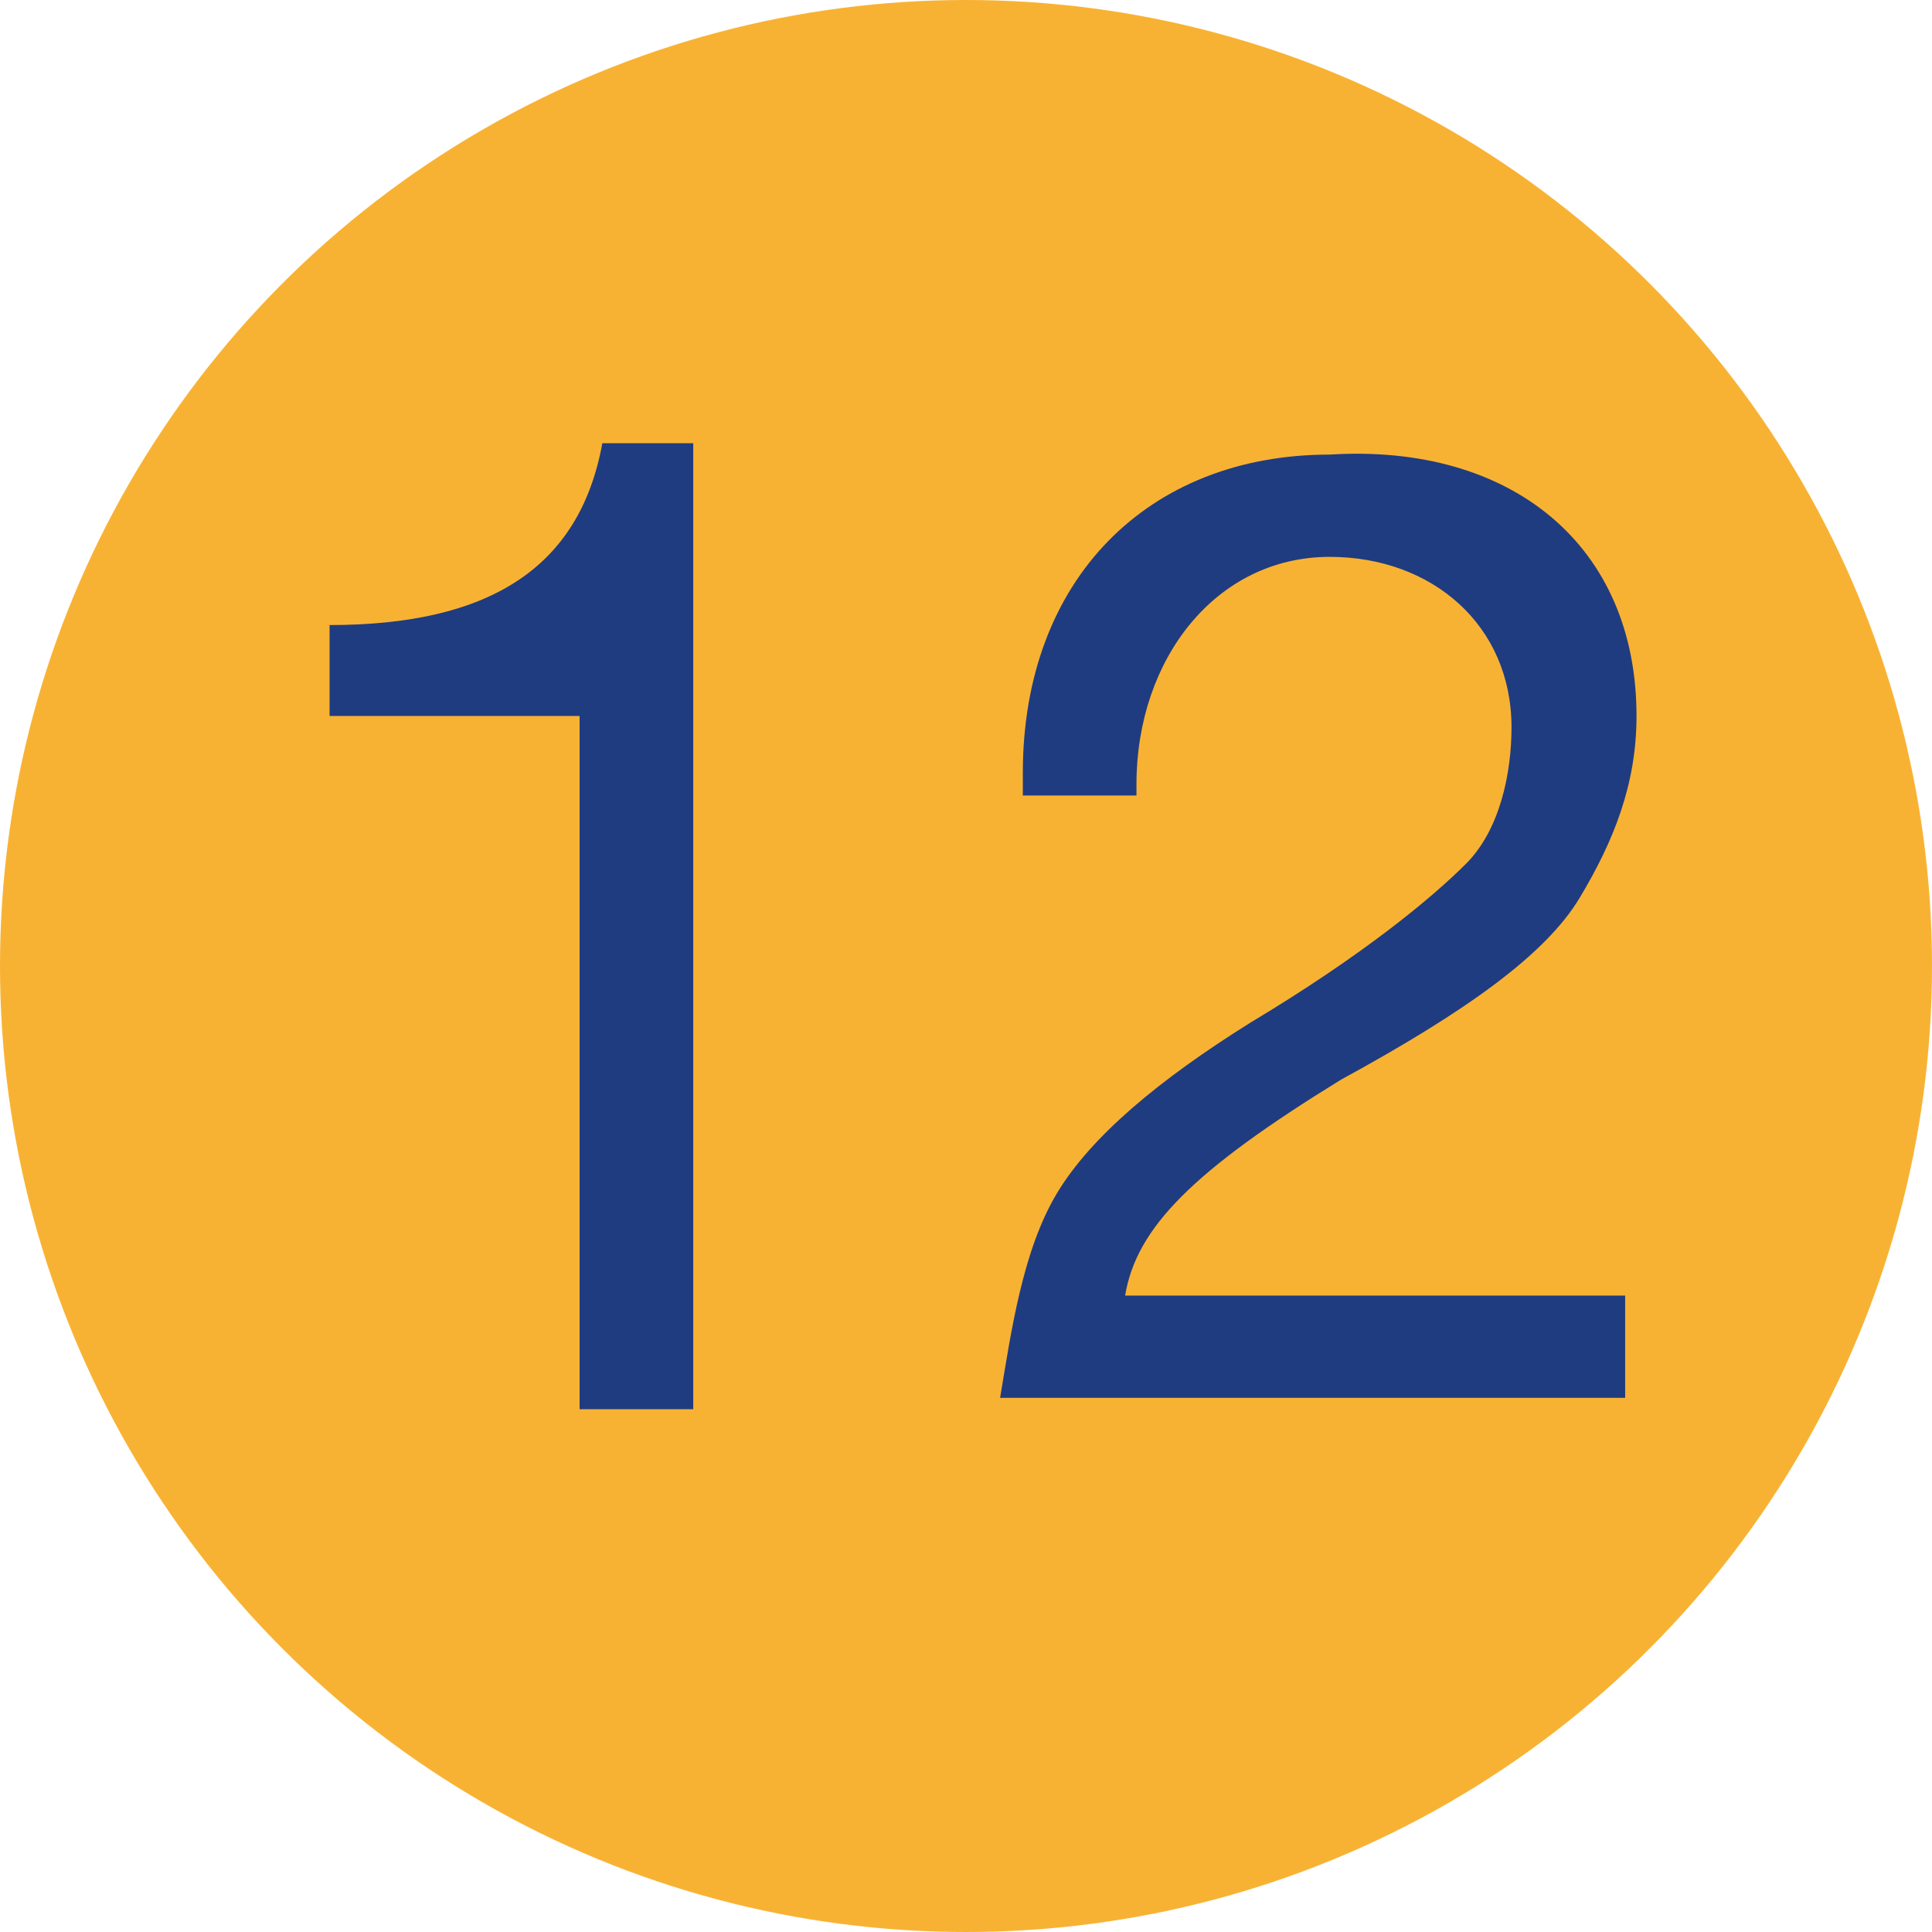
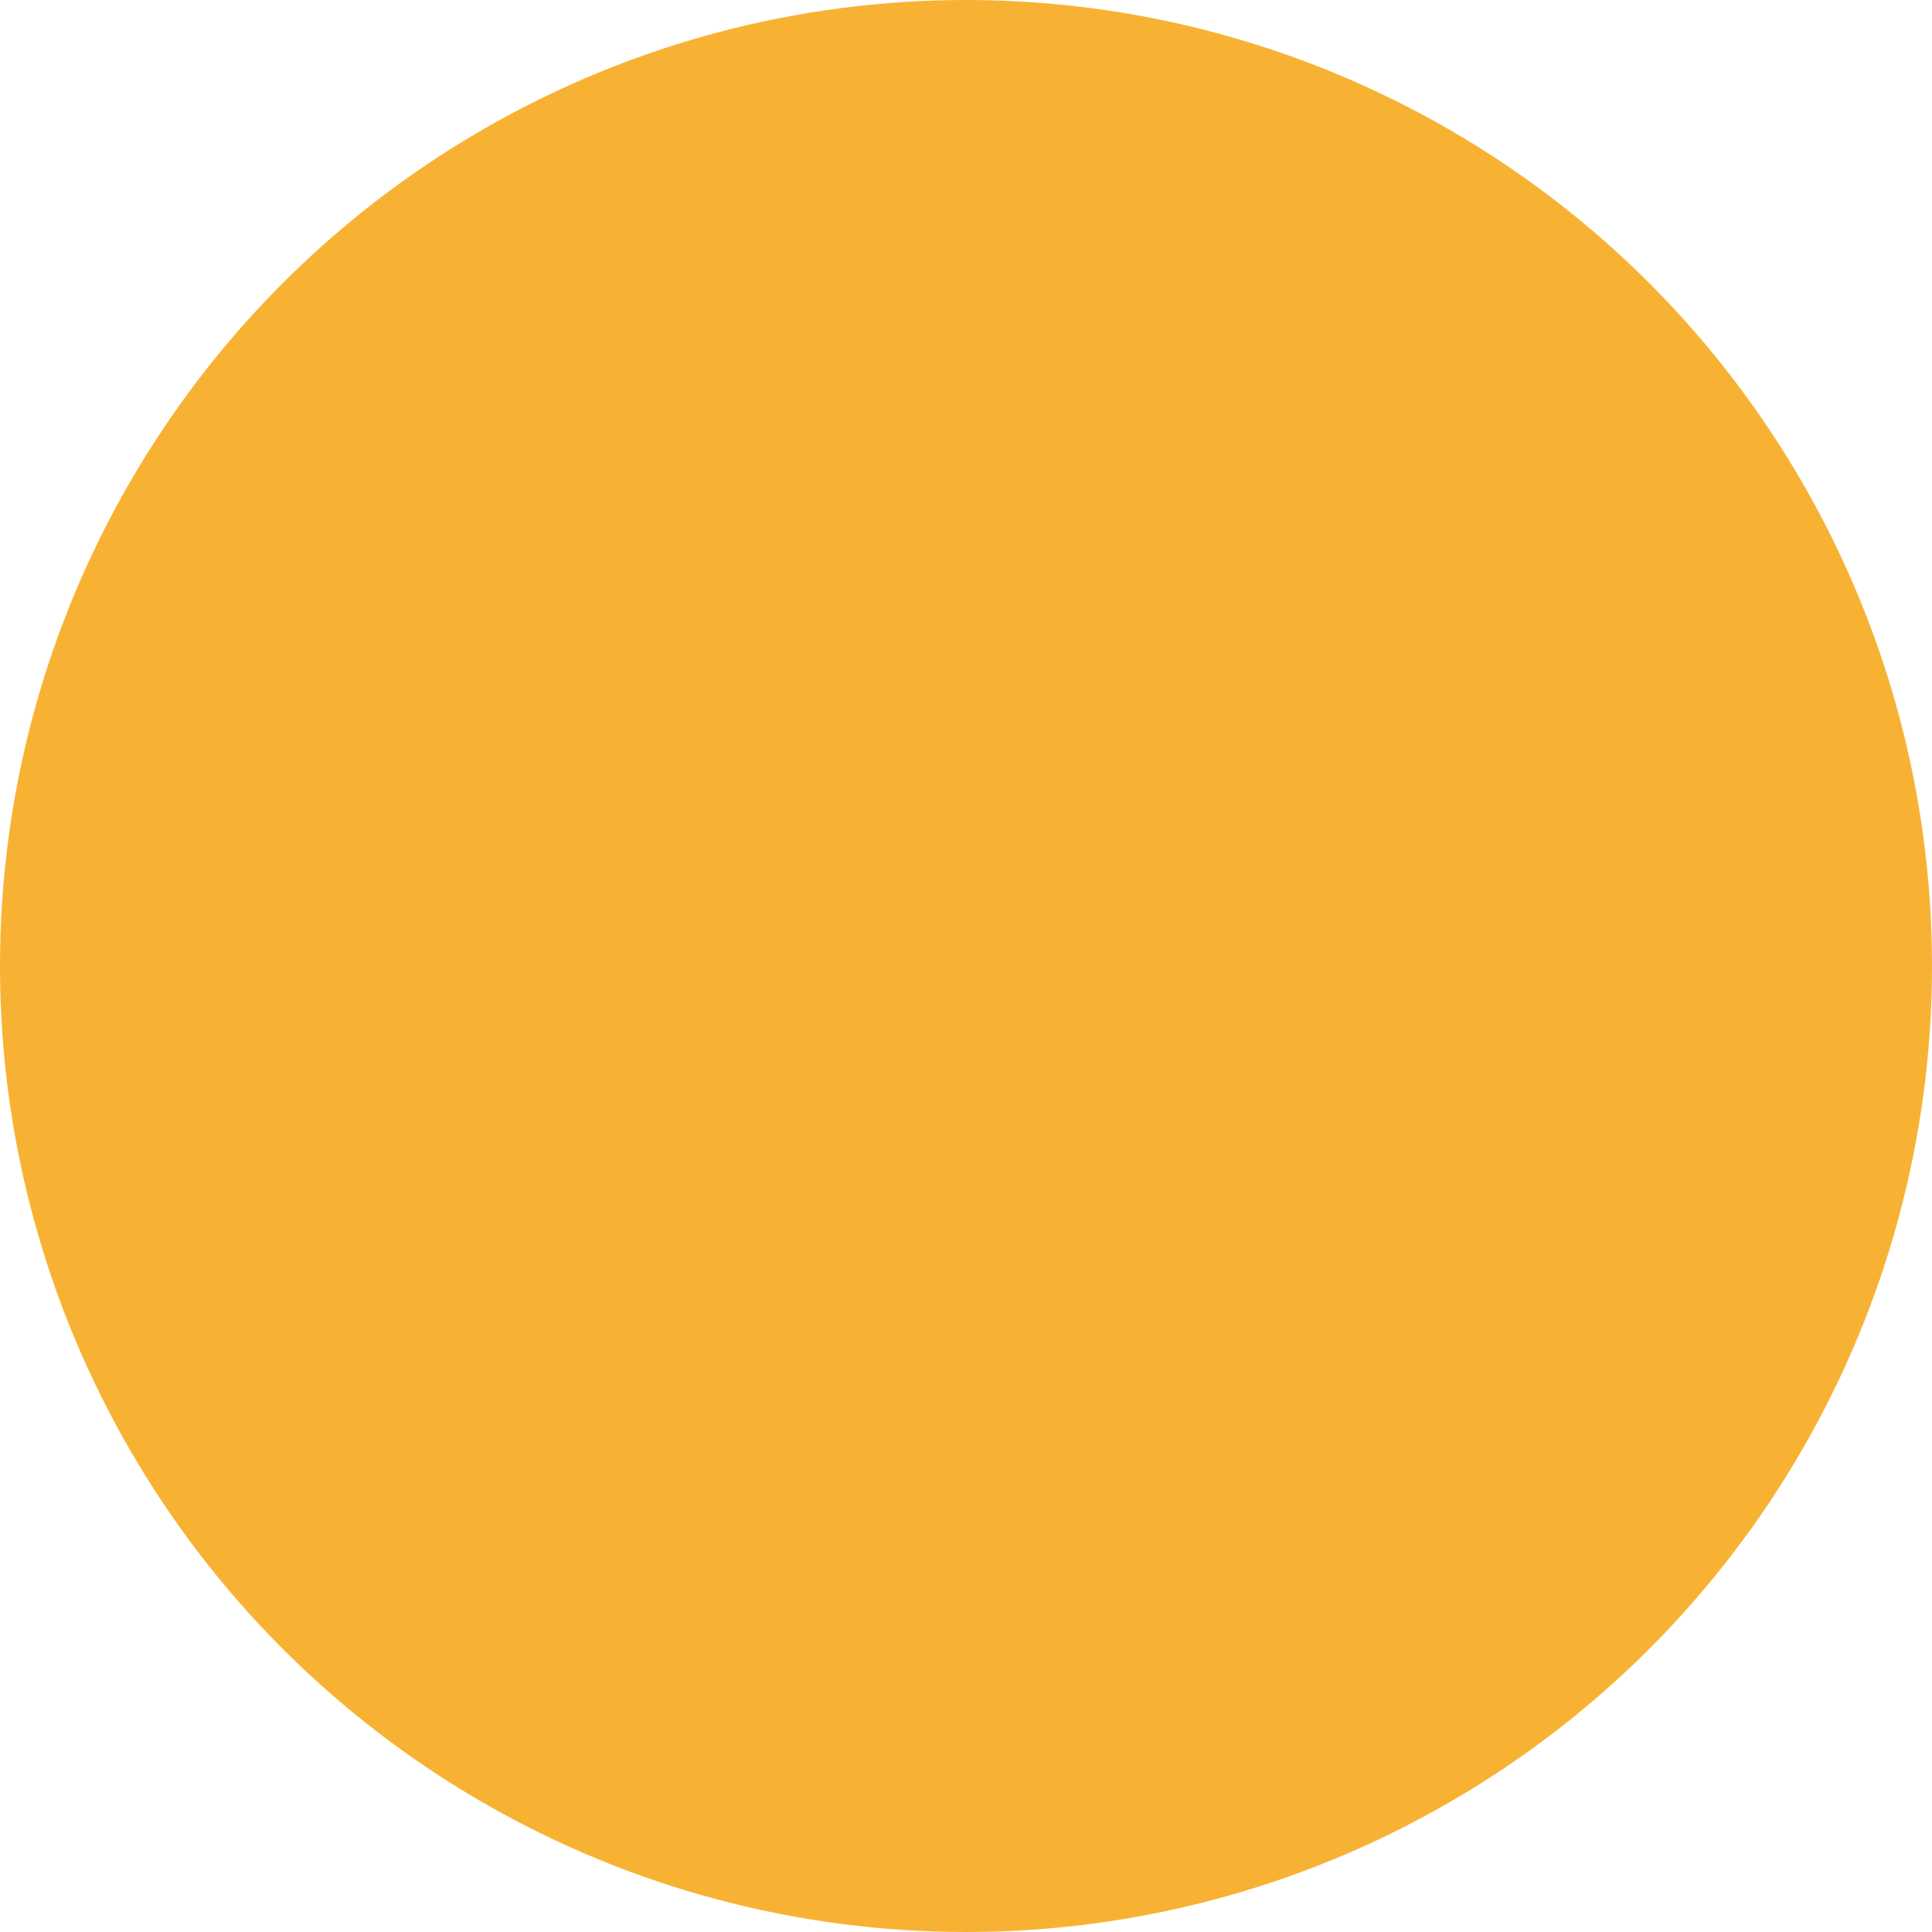
<svg xmlns="http://www.w3.org/2000/svg" version="1.1" id="Ebene_1" x="0px" y="0px" viewBox="0 0 17 17" style="enable-background:new 0 0 17 17;" xml:space="preserve">
  <style type="text/css">
	.st0{fill:#F8B233;}
	.st1{enable-background:new    ;}
	.st2{fill:#1F3C80;}
</style>
  <circle class="st0" cx="8.5" cy="8.5" r="8.5" />
  <g id="_x31_7" class="st1">
-     <path class="st2" d="M6.1,3.9v8.5h-1V6.3H2.9V5.5h0c1.4,0,2.2-0.5,2.4-1.6H6.1z" />
-     <path class="st2" d="M14.4,6.3c0,0.6-0.2,1.1-0.5,1.6c-0.3,0.5-1,1-2.1,1.6c-1.3,0.8-1.8,1.3-1.9,1.9h4.4v0.9H8.8   C8.9,11.7,9,11,9.3,10.5c0.3-0.5,0.9-1,1.7-1.5c1-0.6,1.6-1.1,1.9-1.4c0.3-0.3,0.4-0.8,0.4-1.2c0-0.9-0.7-1.5-1.6-1.5   c-1,0-1.7,0.9-1.7,2v0.1H9l0-0.2c0-1.7,1.1-2.8,2.7-2.8C13.3,3.9,14.4,4.8,14.4,6.3z" />
-   </g>
+     </g>
  <g>
</g>
  <g>
</g>
  <g>
</g>
  <g>
</g>
  <g>
</g>
</svg>